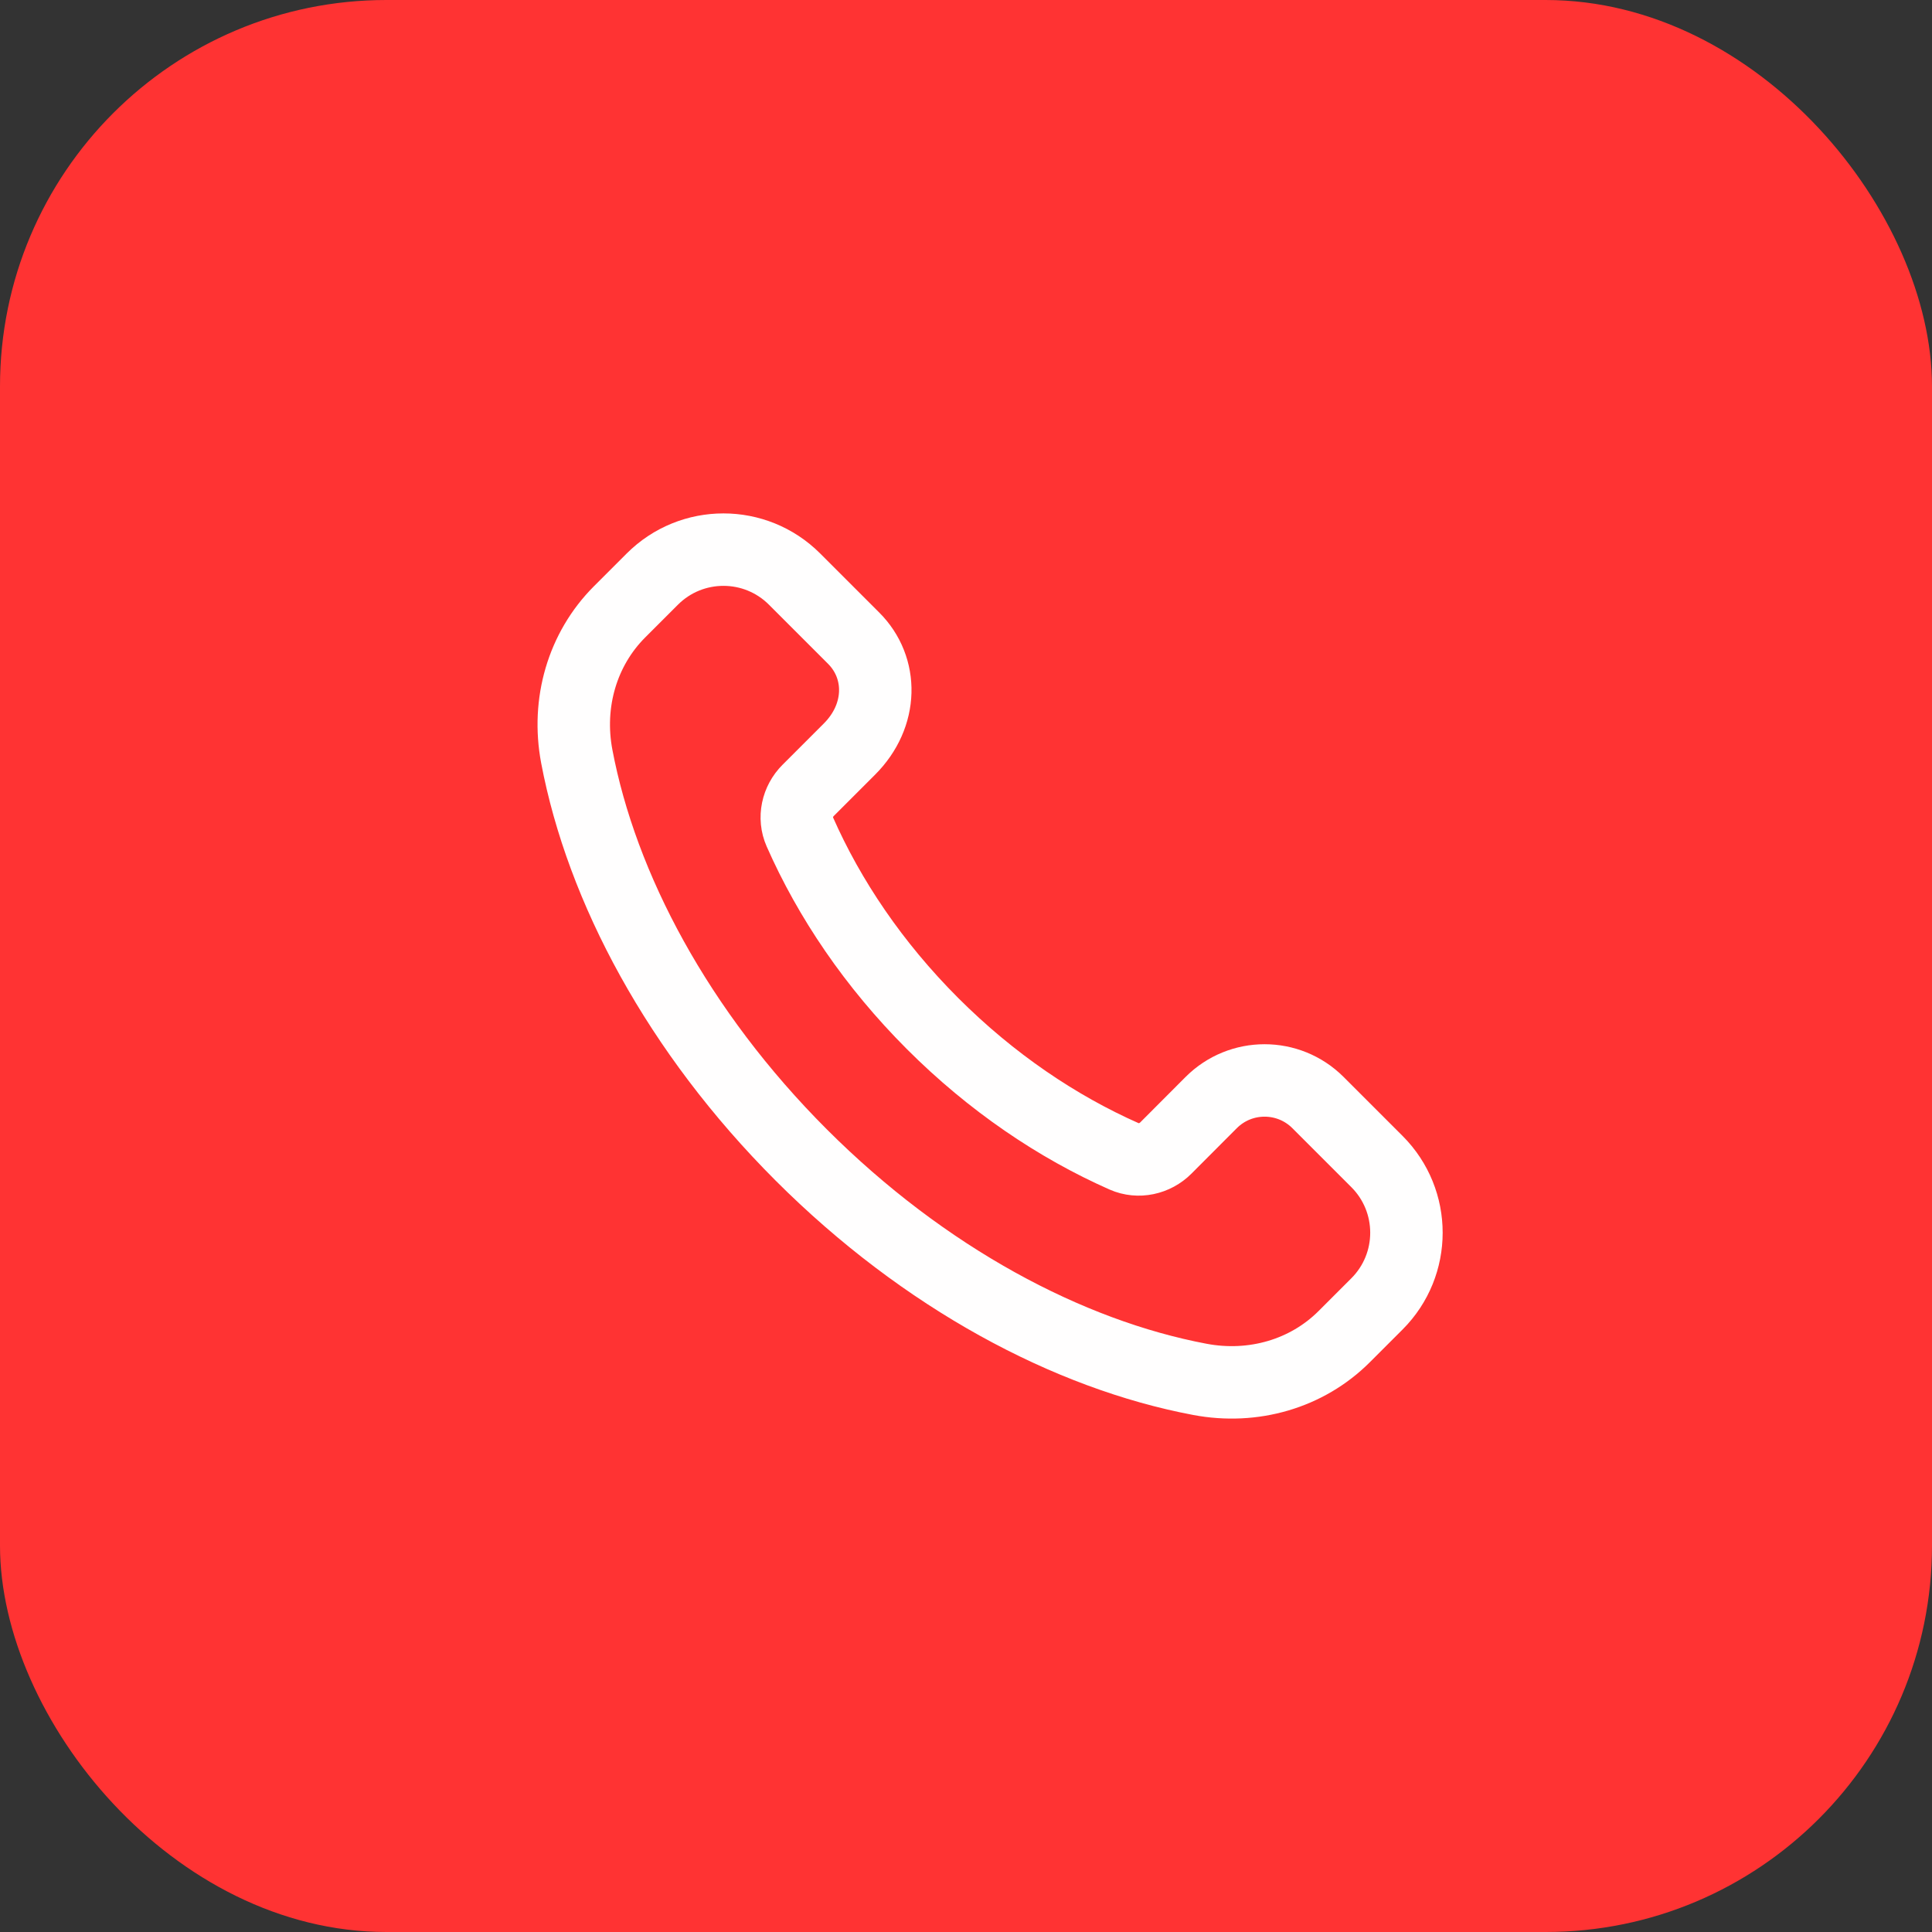
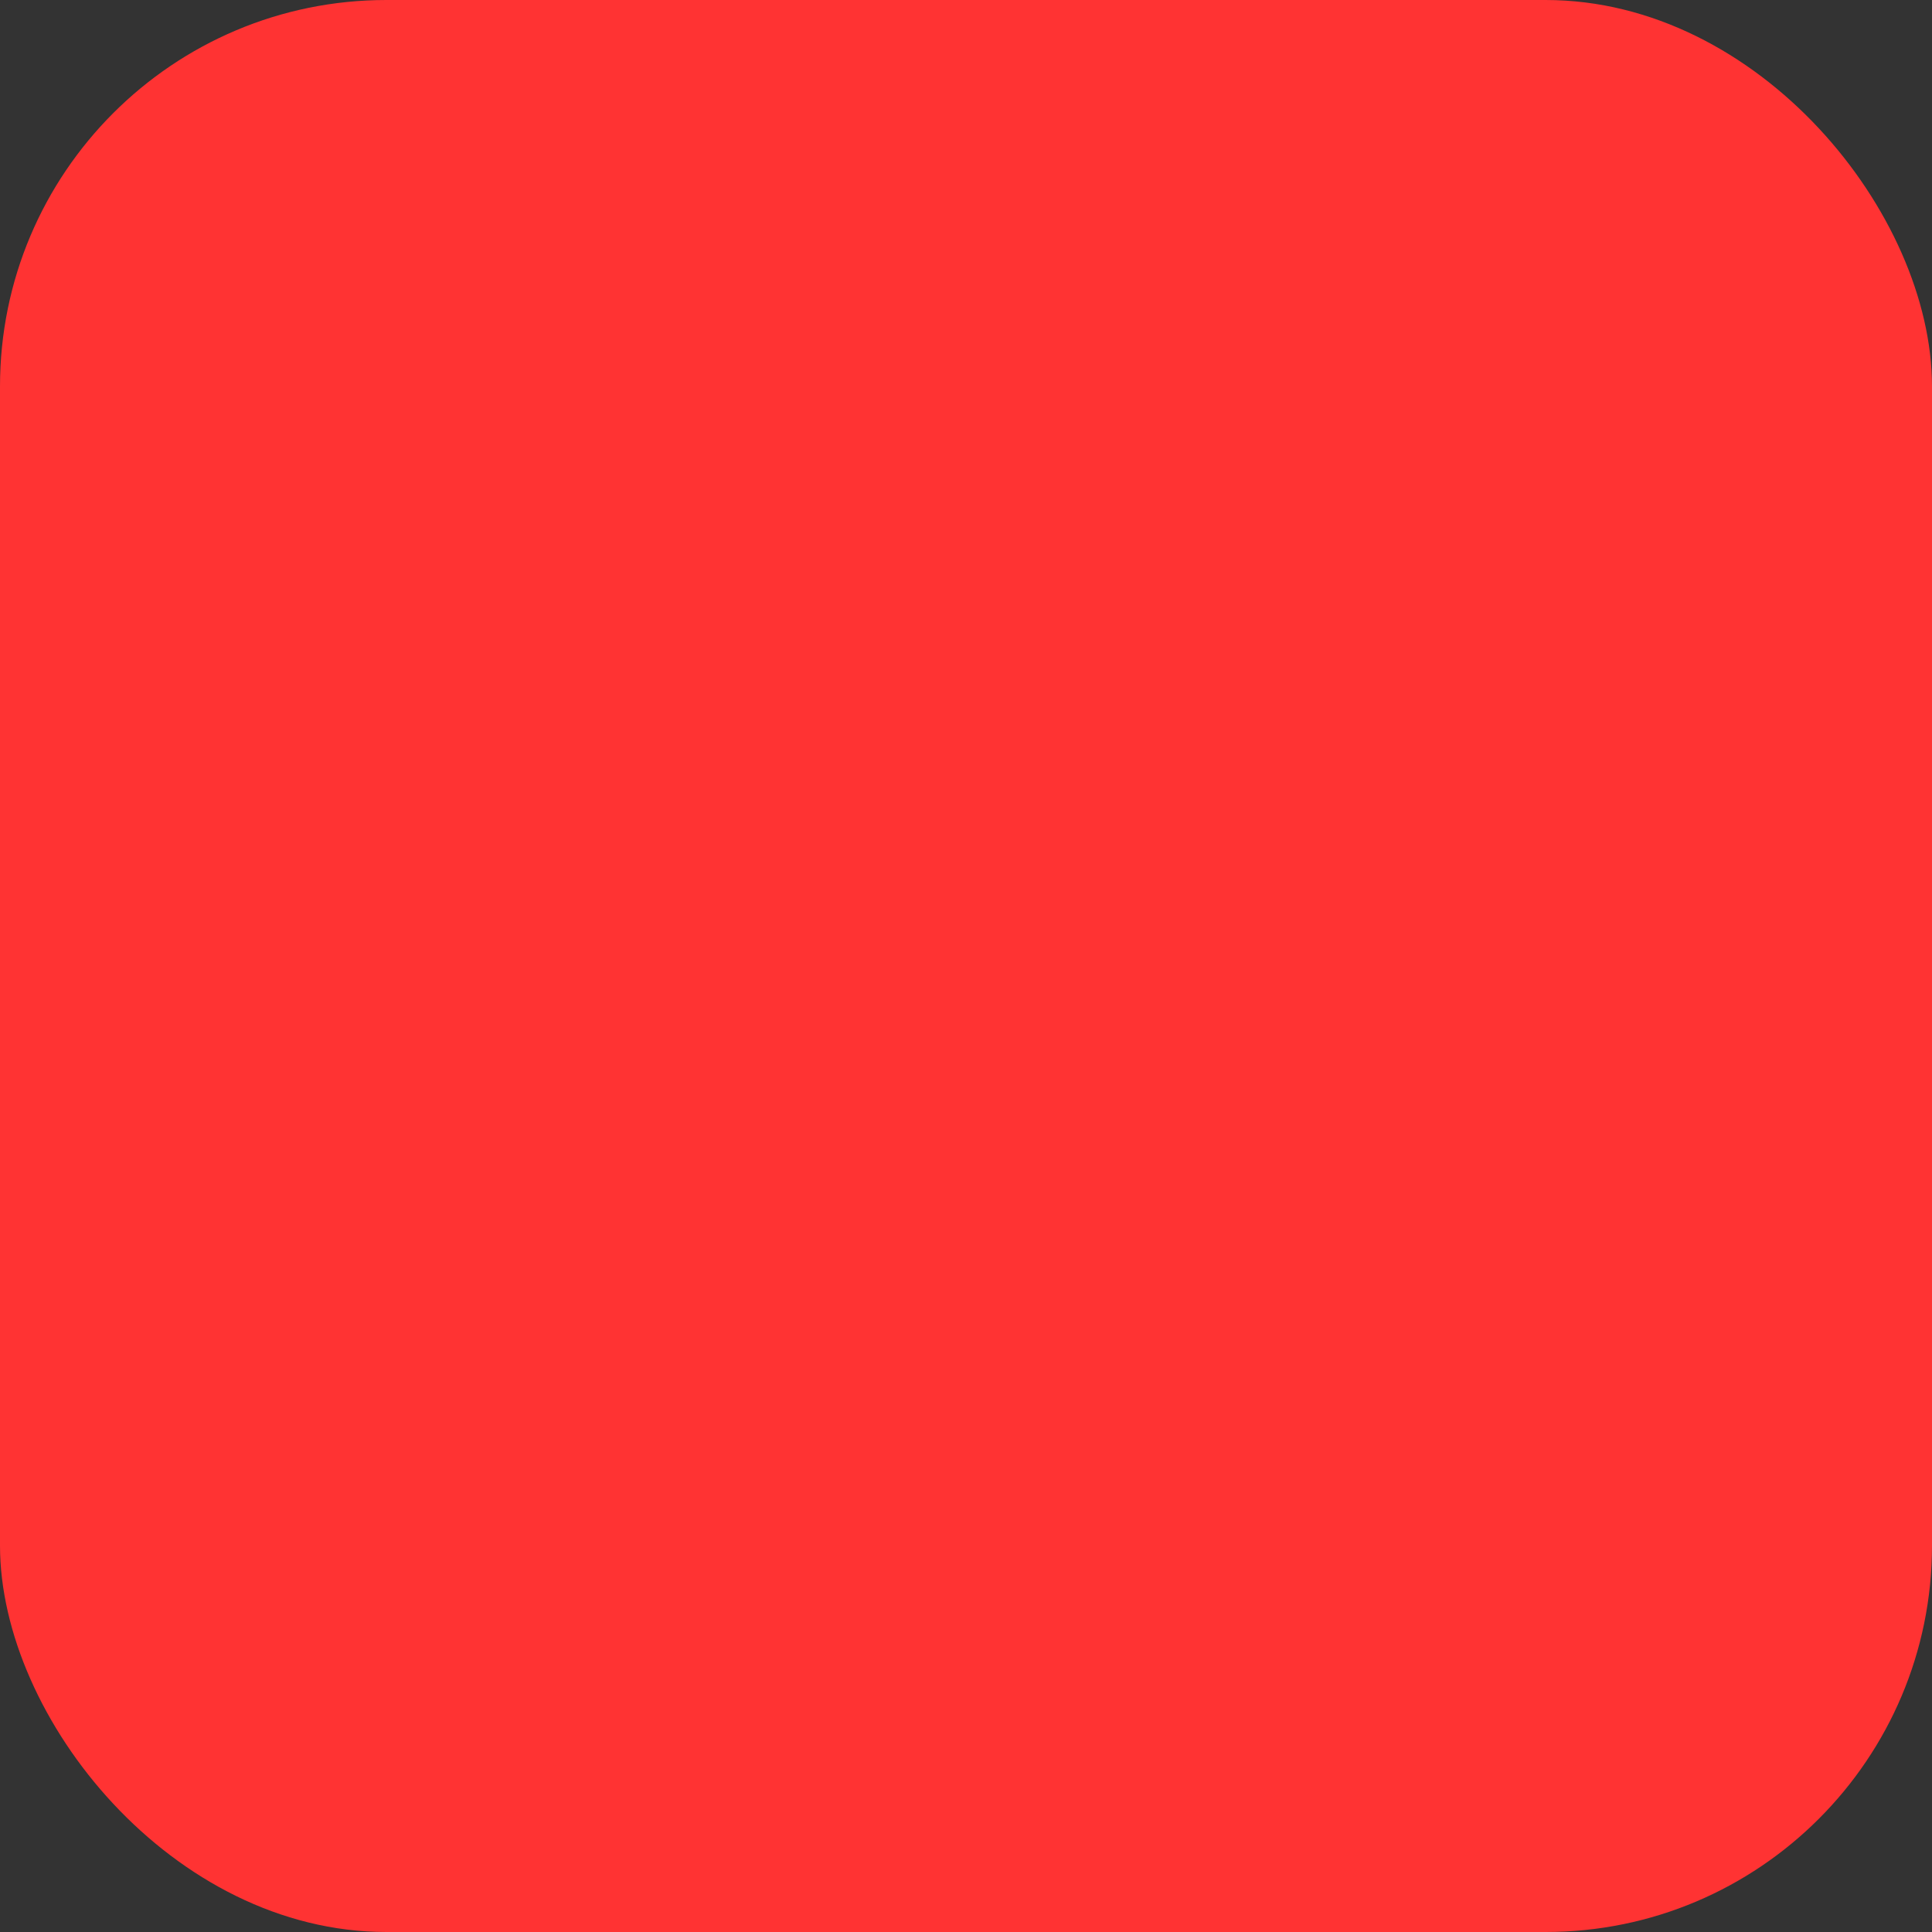
<svg xmlns="http://www.w3.org/2000/svg" width="40" height="40" viewBox="0 0 40 40" fill="none">
  <rect x="0" y="0" width="40" height="40" fill="#333333" stroke="none" />
  <rect width="40" height="40" rx="8" fill="#FF3333" />
-   <path fill-rule="evenodd" clip-rule="evenodd" d="M19.308 21.192C18.089 19.973 17.17 18.608 16.56 17.224C16.43 16.931 16.506 16.589 16.733 16.363L17.586 15.51C18.285 14.812 18.285 13.823 17.674 13.213L16.451 11.99C15.638 11.176 14.319 11.176 13.505 11.99L12.826 12.669C12.055 13.441 11.733 14.554 11.941 15.658C12.456 18.38 14.037 21.36 16.588 23.912C19.139 26.462 22.119 28.044 24.841 28.558C25.945 28.767 27.059 28.445 27.831 27.673L28.509 26.995C29.322 26.181 29.322 24.863 28.509 24.049L27.287 22.827C26.676 22.217 25.687 22.217 25.077 22.827L24.137 23.769C23.911 23.995 23.568 24.071 23.275 23.942C21.891 23.33 20.526 22.41 19.308 21.192Z" stroke="#FFFEFE" stroke-width="1.5" stroke-linecap="round" stroke-linejoin="round" />
</svg>